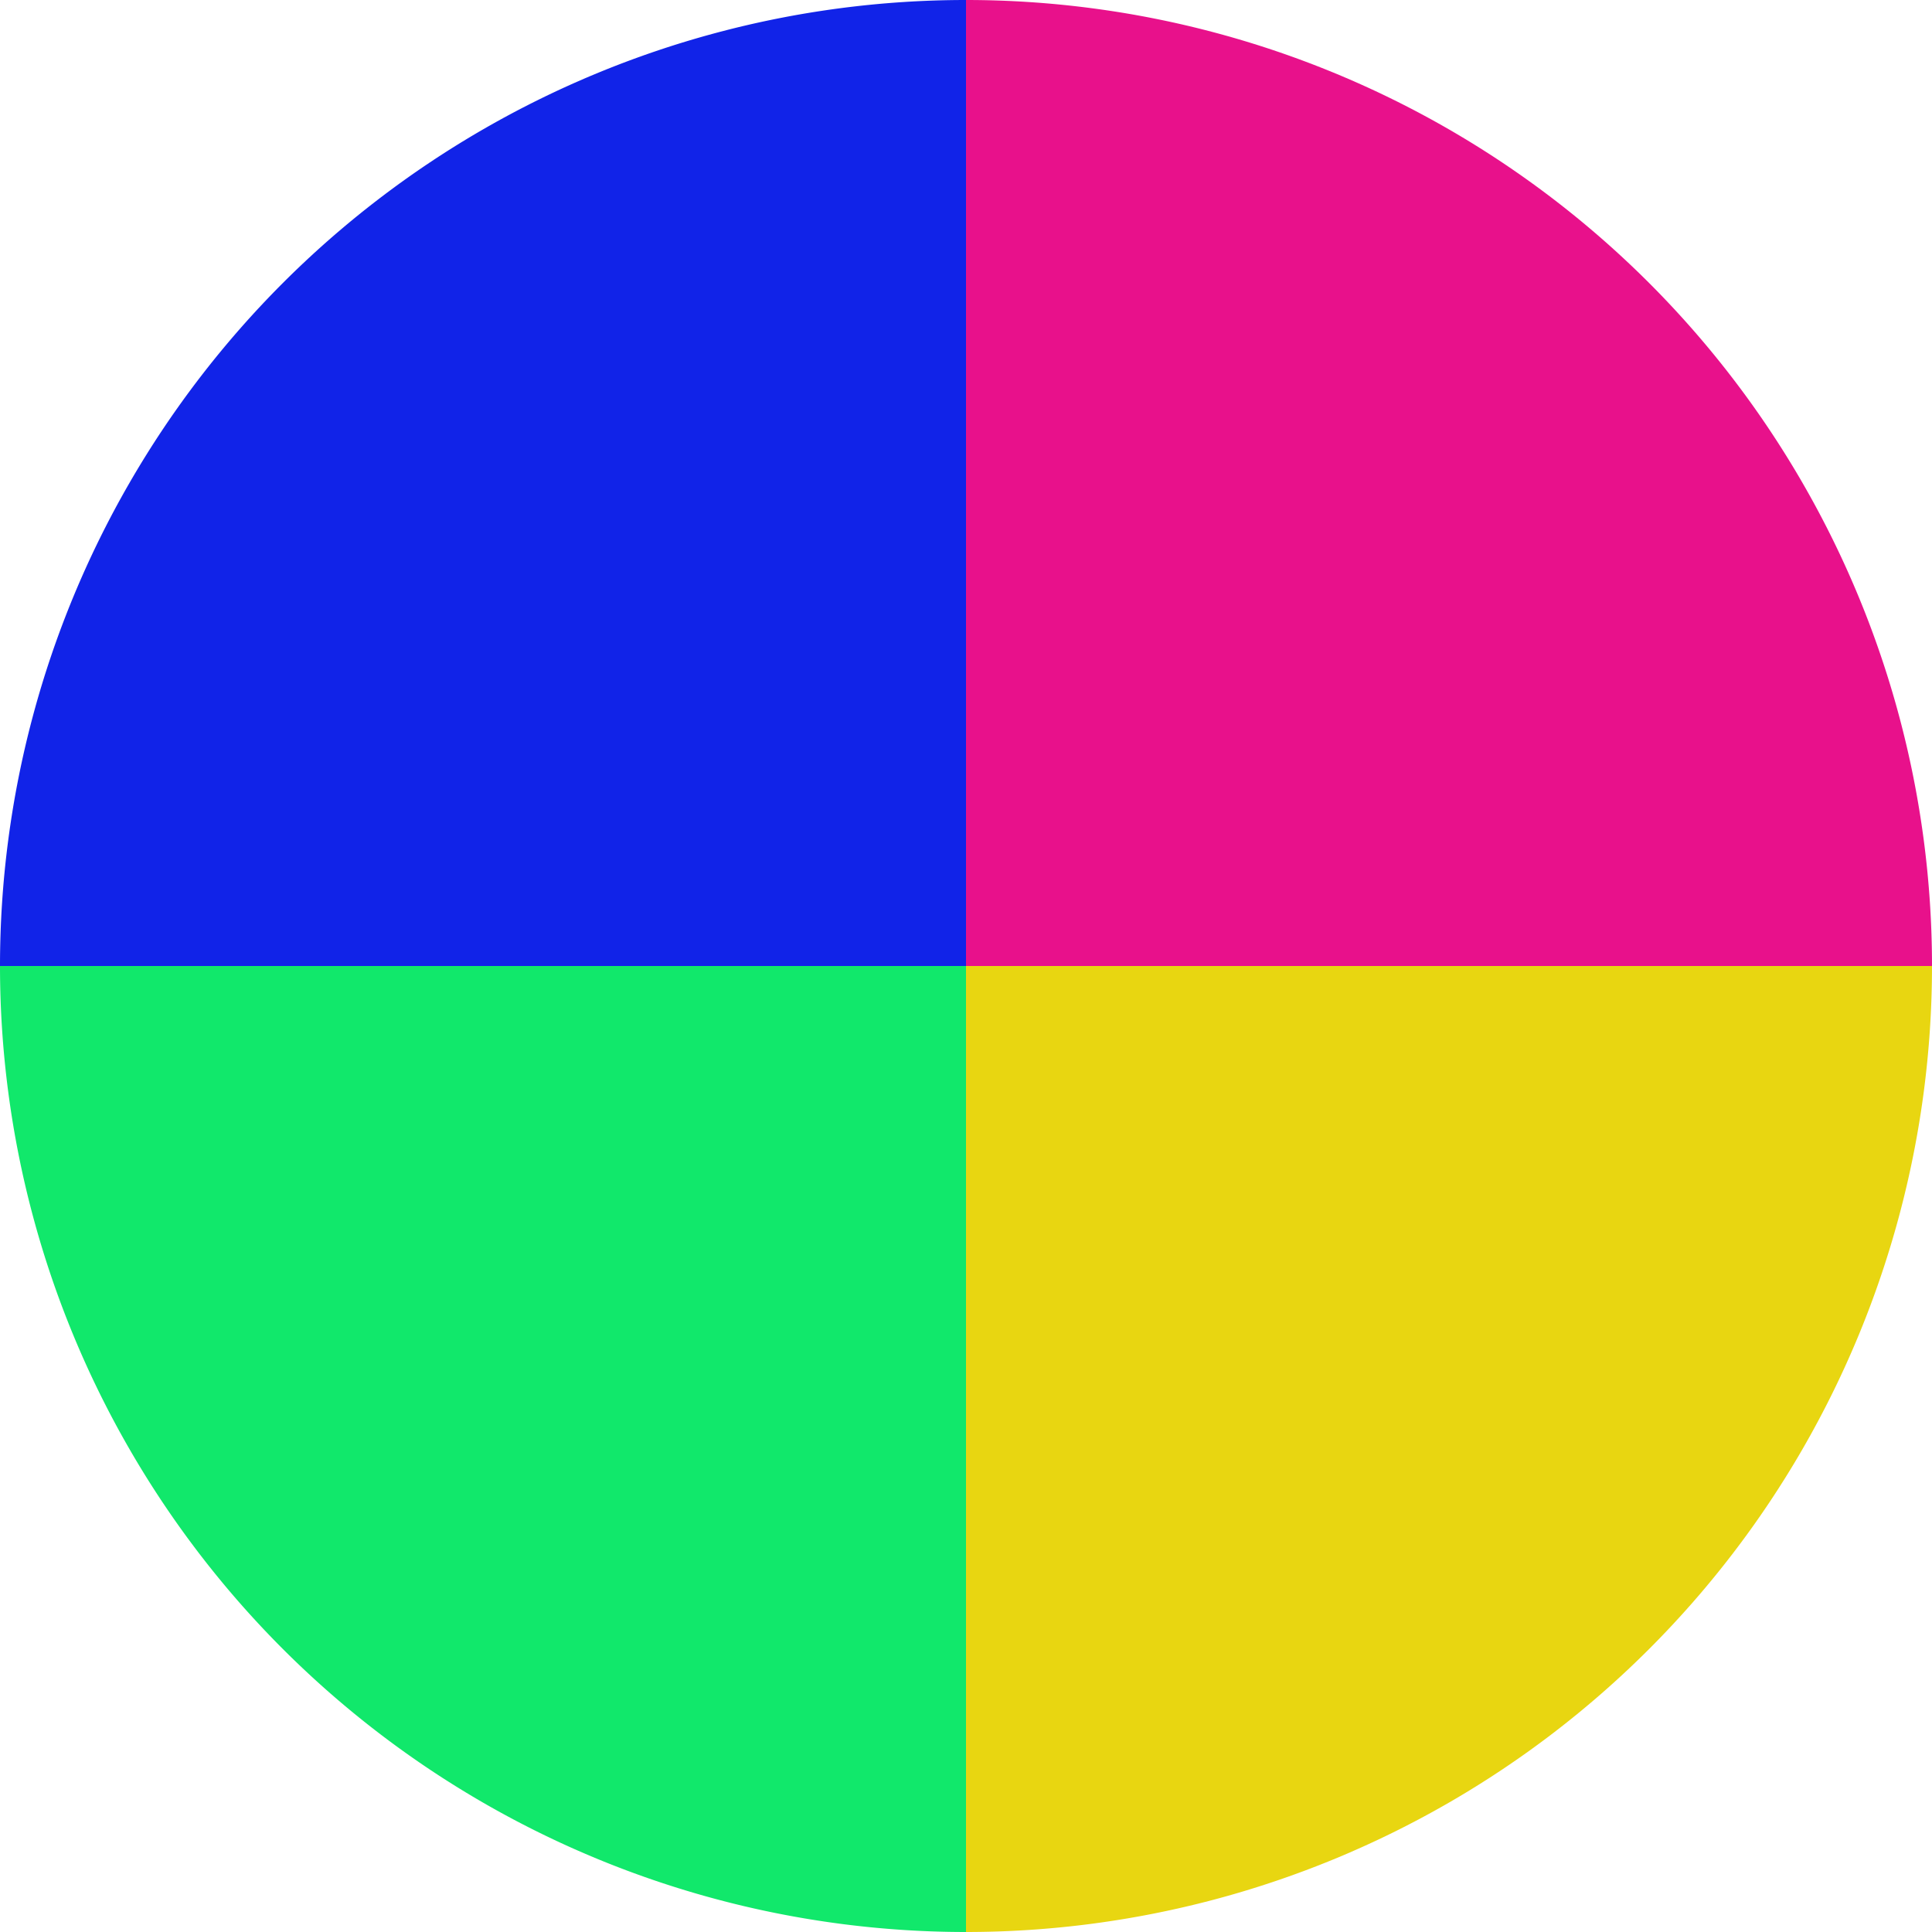
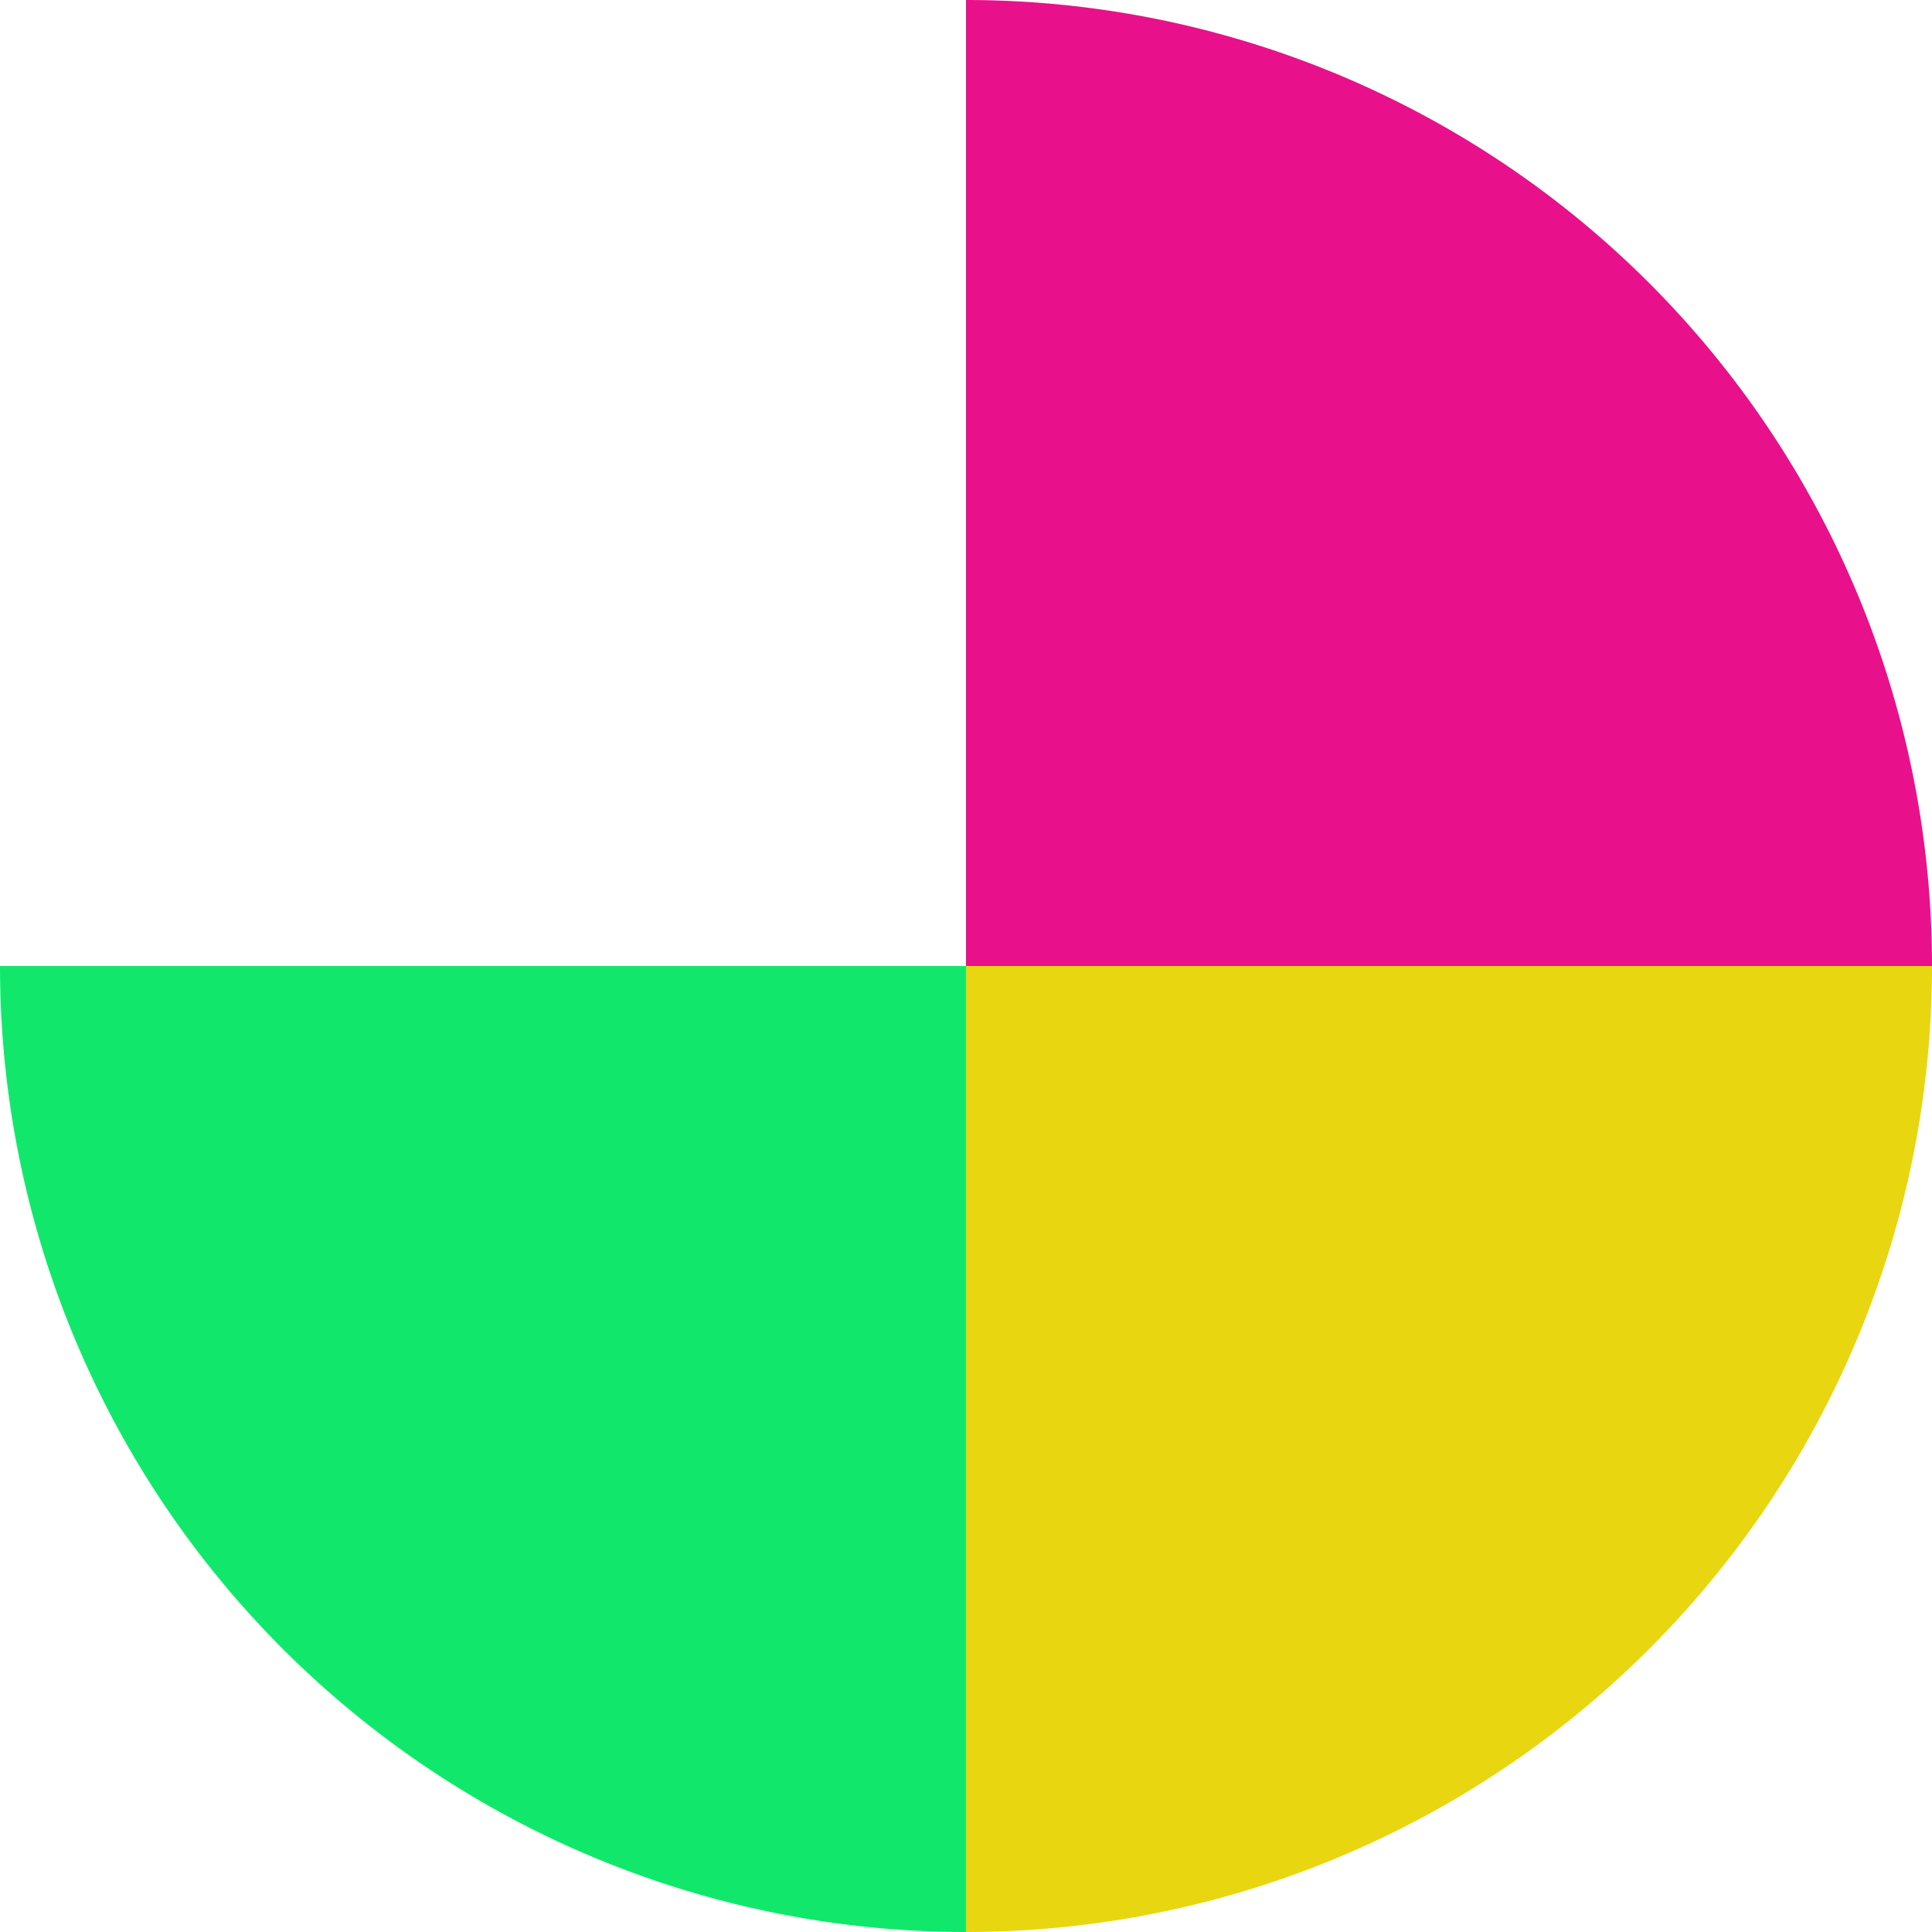
<svg xmlns="http://www.w3.org/2000/svg" width="500" height="500" viewBox="-1 -1 2 2">
  <path d="M 0 -1               A 1,1 0 0,1 1 0             L 0,0              z" fill="#e8118b" />
  <path d="M 1 0               A 1,1 0 0,1 0 1             L 0,0              z" fill="#e8d611" />
  <path d="M 0 1               A 1,1 0 0,1 -1 0             L 0,0              z" fill="#11e86b" />
-   <path d="M -1 0               A 1,1 0 0,1 -0 -1             L 0,0              z" fill="#1123e8" />
</svg>